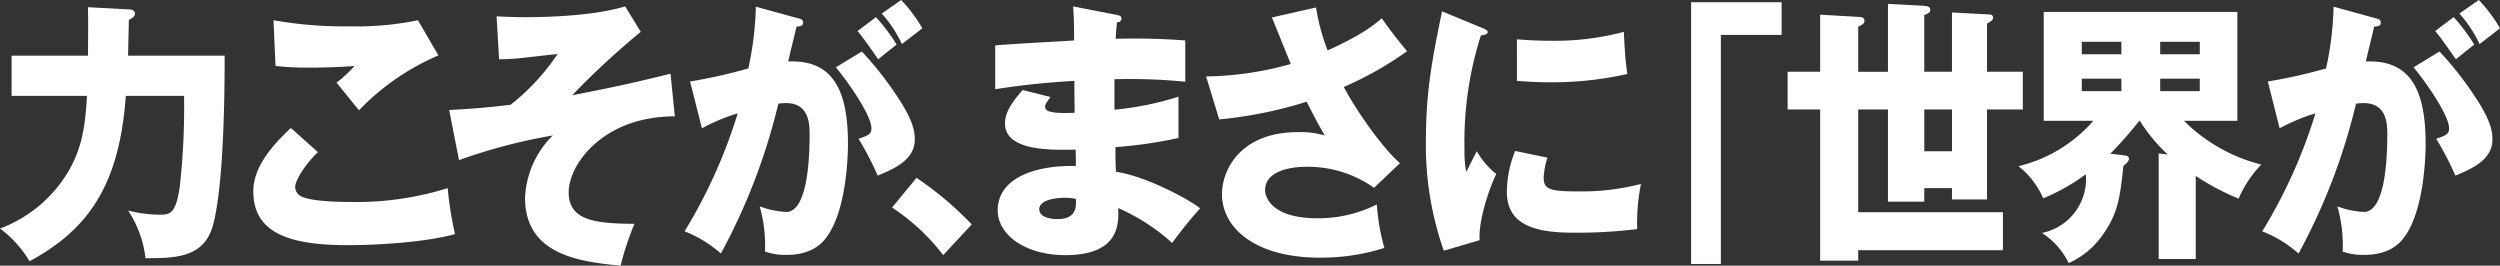
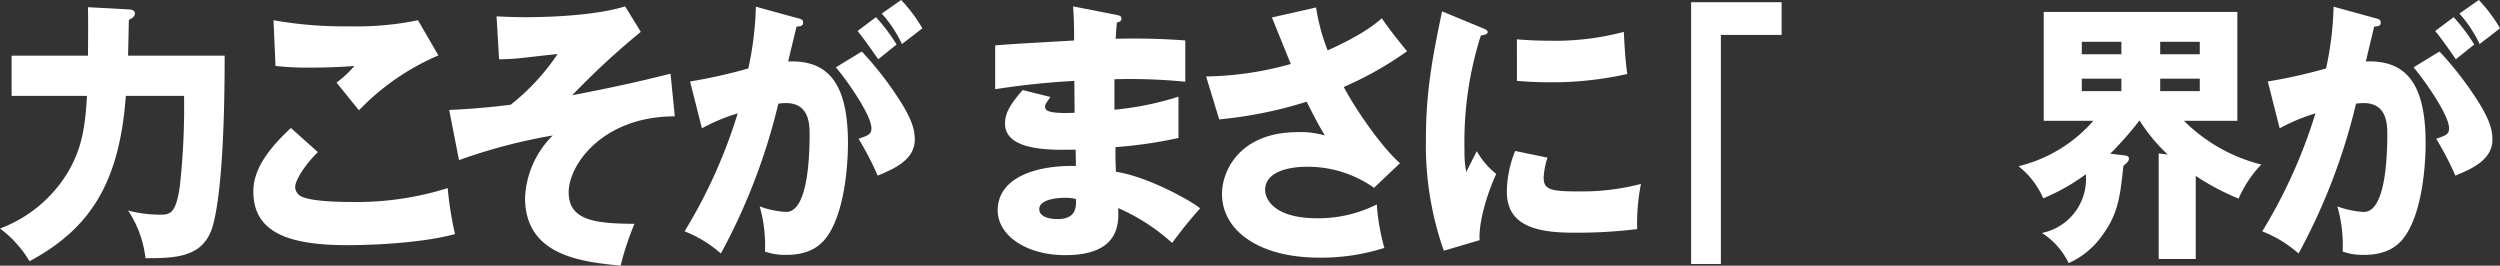
<svg xmlns="http://www.w3.org/2000/svg" width="333.946" height="35.486" viewBox="0 0 333.946 35.486">
  <rect x="0" y="0" width="333.946" height="35.486" fill="#333333" stroke="none" />
  <g id="_3" data-name="3" transform="translate(-21.145 -221.733)">
    <path id="パス_947" data-name="パス 947" d="M455.248,292.64c.3,0,.808.074.808.555,0,.333-.236.555-.808.851,0,.518-.1,4.552-.1,4.774h12.9c0,14.357-.91,20.277-1.549,22.608-1.179,4.4-5.052,4.441-9.026,4.441a14.477,14.477,0,0,0-2.323-6.365,17.089,17.089,0,0,0,4.344.555c1.313,0,2.055-.259,2.559-3.737a96.6,96.6,0,0,0,.573-12.137h-7.78c-.841,11.545-4.714,17.724-12.864,22.091a14.957,14.957,0,0,0-3.94-4.367A17.907,17.907,0,0,0,447.1,314.4c1.953-3.294,2.323-6.254,2.56-10.213h-10.07V298.82h10.2c.033-3.664.033-4.33,0-6.476Z" transform="translate(-416.894 -69.649)" fill="#fff" />
    <path id="パス_948" data-name="パス 948" d="M480.5,311.7c-1.819,1.776-3.031,3.811-3.031,4.662a1.447,1.447,0,0,0,.673,1.184c1.246.74,5.119.814,6.7.814a40.778,40.778,0,0,0,13-1.85,45.8,45.8,0,0,0,.977,6.142c-4.614,1.258-11.652,1.48-14.279,1.48-7.712,0-12.662-1.554-12.662-7.178,0-3.182,2.357-5.995,5.017-8.474Zm16.1-12.914a32.209,32.209,0,0,0-10.608,7.326c-.067-.074-.37-.444-3-3.7a14.246,14.246,0,0,0,2.391-2.22c-.842.074-2.93.222-5.995.222a38.2,38.2,0,0,1-4.546-.222l-.269-6.106a54.29,54.29,0,0,0,10.17.814,40.525,40.525,0,0,0,9.127-.814Z" transform="translate(-416.894 -69.649)" fill="#fff" />
    <path id="パス_949" data-name="パス 949" d="M528.179,306.923c-9.6,0-14.177,6.439-14.177,10.139,0,3.811,3.6,4.181,8.789,4.218a37.567,37.567,0,0,0-1.852,5.588c-5.321-.519-12.764-1.37-12.764-9.066a12.437,12.437,0,0,1,3.705-8.326,74.12,74.12,0,0,0-12.528,3.294l-1.313-6.7c2.627-.111,5.624-.37,8.217-.7a29.451,29.451,0,0,0,6.264-6.771c-.842.074-4.614.518-5.389.592-1.043.074-1.751.111-2.424.111l-.337-5.736c.808.037,2.122.111,3.907.111.977,0,8.621,0,13.268-1.443l2.088,3.4a103.732,103.732,0,0,0-9.16,8.474c5.657-1.11,8.419-1.7,13.134-2.886Z" transform="translate(-416.894 -69.649)" fill="#fff" />
    <path id="パス_950" data-name="パス 950" d="M544.506,293.787c.607.148.809.222.809.629,0,.481-.438.481-.876.518-.168.74-.942,3.849-1.111,4.663,5.961-.259,7.981,3.811,7.981,10.989,0,.592,0,8.511-2.8,12.4-.741,1.036-2.155,2.442-5.422,2.442a8.044,8.044,0,0,1-2.862-.444,18.955,18.955,0,0,0-.708-6.031,12.108,12.108,0,0,0,3.536.74c2.762,0,3.132-6.66,3.132-10.361,0-1.48-.1-4.181-3.165-4.181a9.286,9.286,0,0,0-1.011.074,81.229,81.229,0,0,1-7.677,20.019,16.276,16.276,0,0,0-4.85-2.961,68.7,68.7,0,0,0,7.1-15.763,25.4,25.4,0,0,0-4.781,2l-1.583-6.253a71.121,71.121,0,0,0,7.779-1.739,42.948,42.948,0,0,0,1.01-8.252Zm8.656,4.478a45.15,45.15,0,0,1,5.455,7.141c1.246,2.109,1.616,3.33,1.616,4.625,0,2.776-2.93,3.96-4.95,4.811a40.7,40.7,0,0,0-2.56-4.922c1.281-.444,1.718-.592,1.718-1.406,0-1.776-3.3-6.438-4.748-8.14Zm1.885-4.589a23.67,23.67,0,0,1,2.761,3.663c-.774.593-.942.741-2.458,1.962-.337-.481-2.02-2.924-2.762-3.775Zm3.368-2.294a20.4,20.4,0,0,1,2.829,3.774c-.741.592-1.953,1.517-2.728,2.11a16.5,16.5,0,0,0-2.694-4.071Z" transform="translate(-416.894 -69.649)" fill="#fff" />
-     <path id="パス_951" data-name="パス 951" d="M564.034,325.461A28.057,28.057,0,0,0,557.2,319.1l3.266-3.959a44.628,44.628,0,0,1,7.375,6.216Z" transform="translate(-416.894 -69.649)" fill="#fff" />
    <path id="パス_952" data-name="パス 952" d="M587.235,293.38c.3.074.605.111.605.481,0,.407-.37.481-.605.518-.135,1.443-.135,1.776-.169,2.184a92.512,92.512,0,0,1,9.3.221V302.3a74.39,74.39,0,0,0-9.463-.333v4.07a40.643,40.643,0,0,0,8.554-1.739v5.513a58.735,58.735,0,0,1-8.419,1.222c0,1.591,0,1.739.067,3.293,4.209.629,10,3.848,11.247,4.884a57.847,57.847,0,0,0-3.737,4.625,26.737,26.737,0,0,0-7.207-4.662c.067,1.924.3,6.29-7.072,6.29-5.22,0-9.025-2.627-9.025-5.994,0-4.218,4.816-6.031,10.44-5.92,0-.851,0-.851-.034-2.183-3.334.074-9.429.184-9.429-3.479,0-1.3.6-2.479,2.356-4.477l3.705.925c-.606.888-.707,1-.707,1.258,0,.407,0,1.036,3.94.851,0-.666-.033-3.663-.033-4.255a103.425,103.425,0,0,0-10.575,1.11v-5.846c1.65-.185,9.025-.555,10.54-.667,0-1.406,0-2.849-.134-4.551ZM580.263,317.8c-.168,0-3.4,0-3.4,1.517,0,1.221,1.852,1.332,2.425,1.332,1.65,0,2.661-.666,2.459-2.7A6.745,6.745,0,0,0,580.263,317.8Z" transform="translate(-416.894 -69.649)" fill="#fff" />
    <path id="パス_953" data-name="パス 953" d="M613.834,292.381a27.57,27.57,0,0,0,1.548,5.736c4.681-2.11,6.331-3.516,7.241-4.293,1.044,1.554,2.459,3.293,3.368,4.4A46.172,46.172,0,0,1,617.538,303c1.953,3.663,5.456,8.437,7.509,10.176l-3.468,3.293a15.32,15.32,0,0,0-8.958-2.812c-2.626,0-5.59.74-5.59,3.108,0,.962.876,3.774,7.005,3.774a17.387,17.387,0,0,0,7.914-1.85,28.378,28.378,0,0,0,1.01,5.809,27.846,27.846,0,0,1-8.689,1.3c-8.183,0-13-3.7-13-8.51,0-3.182,2.458-8.252,10.1-8.252a11.226,11.226,0,0,1,3.637.444c-.639-1.073-1.178-2.035-2.424-4.514A56.345,56.345,0,0,1,600.9,307.33l-1.751-5.735a43.861,43.861,0,0,0,11.314-1.665c-.4-.962-2.155-5.329-2.525-6.217Z" transform="translate(-416.894 -69.649)" fill="#fff" />
    <path id="パス_954" data-name="パス 954" d="M635.852,295.045c.64.259.909.37.909.629,0,.333-.673.407-.909.444a46.806,46.806,0,0,0-2.189,15.283,14.062,14.062,0,0,0,.236,2.96c.2-.407,1.01-2.035,1.414-2.776a10.476,10.476,0,0,0,2.593,3.035c-.842,1.739-2.391,6.031-2.223,8.843l-4.781,1.406a42.38,42.38,0,0,1-2.392-14.8c0-6.7.944-11.285,2.156-17.169Zm8.891,17.392a10.915,10.915,0,0,0-.506,2.627c0,1.628.809,1.887,4.682,1.887a31.341,31.341,0,0,0,8.317-1,26.961,26.961,0,0,0-.505,6.031,65.1,65.1,0,0,1-8.519.481c-5.019,0-8.891-.962-8.891-5.476a14.894,14.894,0,0,1,1.111-5.44Zm-4.075-15.8c1.01.074,2.357.186,4.378.186a35.735,35.735,0,0,0,9.9-1.185c.034.592.169,3.849.472,5.625a45.822,45.822,0,0,1-10.372,1.11c-1.988,0-3.3-.111-4.378-.185Z" transform="translate(-416.894 -69.649)" fill="#fff" />
    <path id="パス_955" data-name="パス 955" d="M663.935,291.678h12.09v4.366h-8.116v30.6h-3.974Z" transform="translate(-416.894 -69.649)" fill="#fff" />
-     <path id="パス_956" data-name="パス 956" d="M681.171,293.343l5.22.3c.27,0,.707.074.707.518s-.572.666-.842.777v6.032h3.974V291.9l4.85.259c.37.037.808.074.808.592,0,.3-.438.518-.808.629v7.586h3.7v-7.919l4.849.259c.337,0,.64.037.64.444,0,.3-.37.555-.808.777v6.439h4.782V306h-4.782v12.026h-4.681v-1.517h-3.7v1.813h-4.85V306h-3.974v13.728h19.331V324.8H686.256V326.2h-5.085V306h-4.344v-5.032h4.344ZM698.784,306h-3.7v5.587h3.7Z" transform="translate(-416.894 -69.649)" fill="#fff" />
    <path id="パス_957" data-name="パス 957" d="M731.343,325.979h-4.95v-14.1l1.212.149a22.615,22.615,0,0,1-3.738-4.515H723.8a48.514,48.514,0,0,1-3.872,4.4l1.886.223c.235.036.606.074.606.444,0,.407-.539.777-.741.962-.438,4.07-.673,6.327-2.795,9.25a11.051,11.051,0,0,1-4.512,3.738A9.911,9.911,0,0,0,710.8,322.5a7.352,7.352,0,0,0,5.861-7.844,26.765,26.765,0,0,1-5.692,3.219,10.986,10.986,0,0,0-3.3-4.292,19.3,19.3,0,0,0,10-6.069h-6.634V292.973H736.9v14.542h-7.14a22.392,22.392,0,0,0,10.339,5.847,15.266,15.266,0,0,0-3.031,4.551,32.375,32.375,0,0,1-5.725-3.034Zm-9.934-29.01h-5.287v1.666h5.287Zm0,4.922h-5.287v1.665h5.287Zm5.185-3.256h5.288v-1.666h-5.288Zm0,4.921h5.288v-1.665h-5.288Z" transform="translate(-416.894 -69.649)" fill="#fff" />
    <path id="パス_958" data-name="パス 958" d="M755.248,293.787c.606.148.808.222.808.629,0,.481-.438.481-.876.518-.168.74-.942,3.849-1.111,4.663,5.961-.259,7.981,3.811,7.981,10.989,0,.592,0,8.511-2.795,12.4-.741,1.036-2.155,2.442-5.421,2.442a8.041,8.041,0,0,1-2.863-.444,18.955,18.955,0,0,0-.708-6.031,12.107,12.107,0,0,0,3.536.74c2.762,0,3.132-6.66,3.132-10.361,0-1.48-.1-4.181-3.165-4.181a9.285,9.285,0,0,0-1.011.074,81.19,81.19,0,0,1-7.677,20.019,16.276,16.276,0,0,0-4.85-2.961,68.75,68.75,0,0,0,7.106-15.763,25.411,25.411,0,0,0-4.782,2l-1.583-6.253a71.169,71.169,0,0,0,7.78-1.739,43.021,43.021,0,0,0,1.009-8.252Zm8.655,4.478a45.091,45.091,0,0,1,5.455,7.141c1.246,2.109,1.616,3.33,1.616,4.625,0,2.776-2.929,3.96-4.95,4.811a40.694,40.694,0,0,0-2.56-4.922c1.281-.444,1.718-.592,1.718-1.406,0-1.776-3.3-6.438-4.748-8.14Zm1.886-4.589a23.65,23.65,0,0,1,2.76,3.663c-.774.593-.942.741-2.458,1.962-.336-.481-2.02-2.924-2.761-3.775Zm3.367-2.294a20.394,20.394,0,0,1,2.829,3.774c-.741.592-1.953,1.517-2.728,2.11a16.494,16.494,0,0,0-2.694-4.071Z" transform="translate(-416.894 -69.649)" fill="#fff" />
  </g>
</svg>